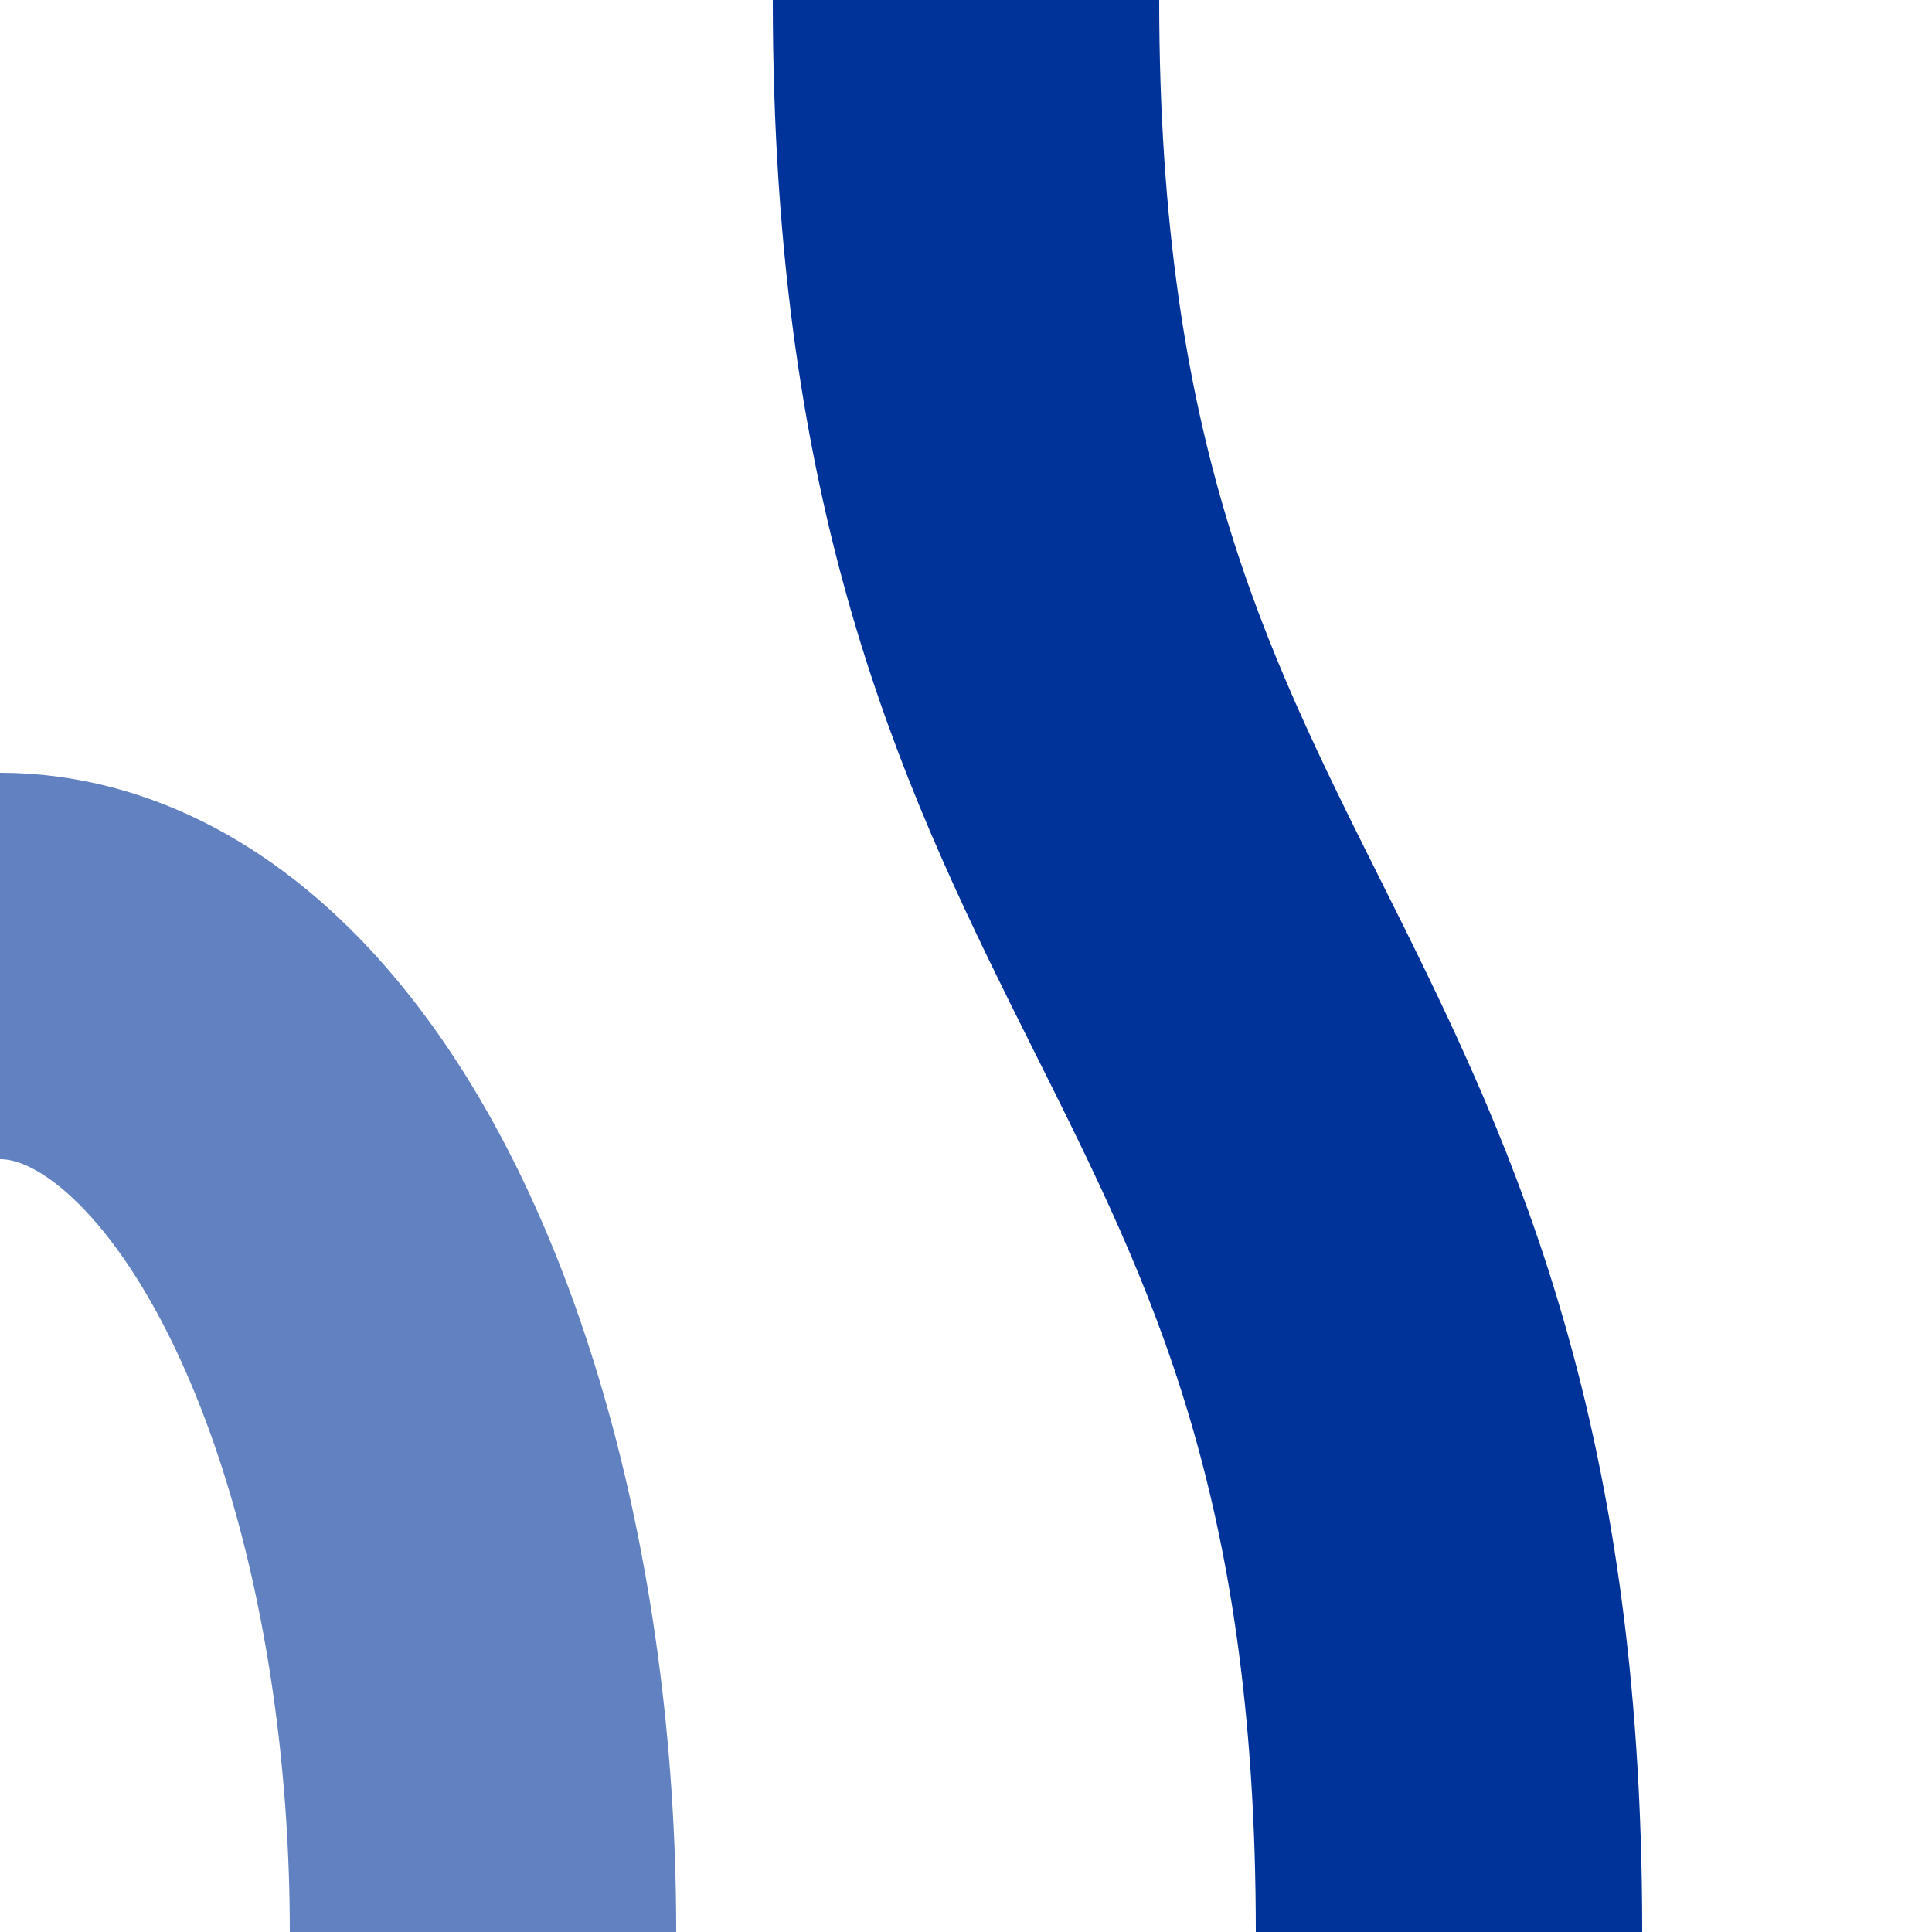
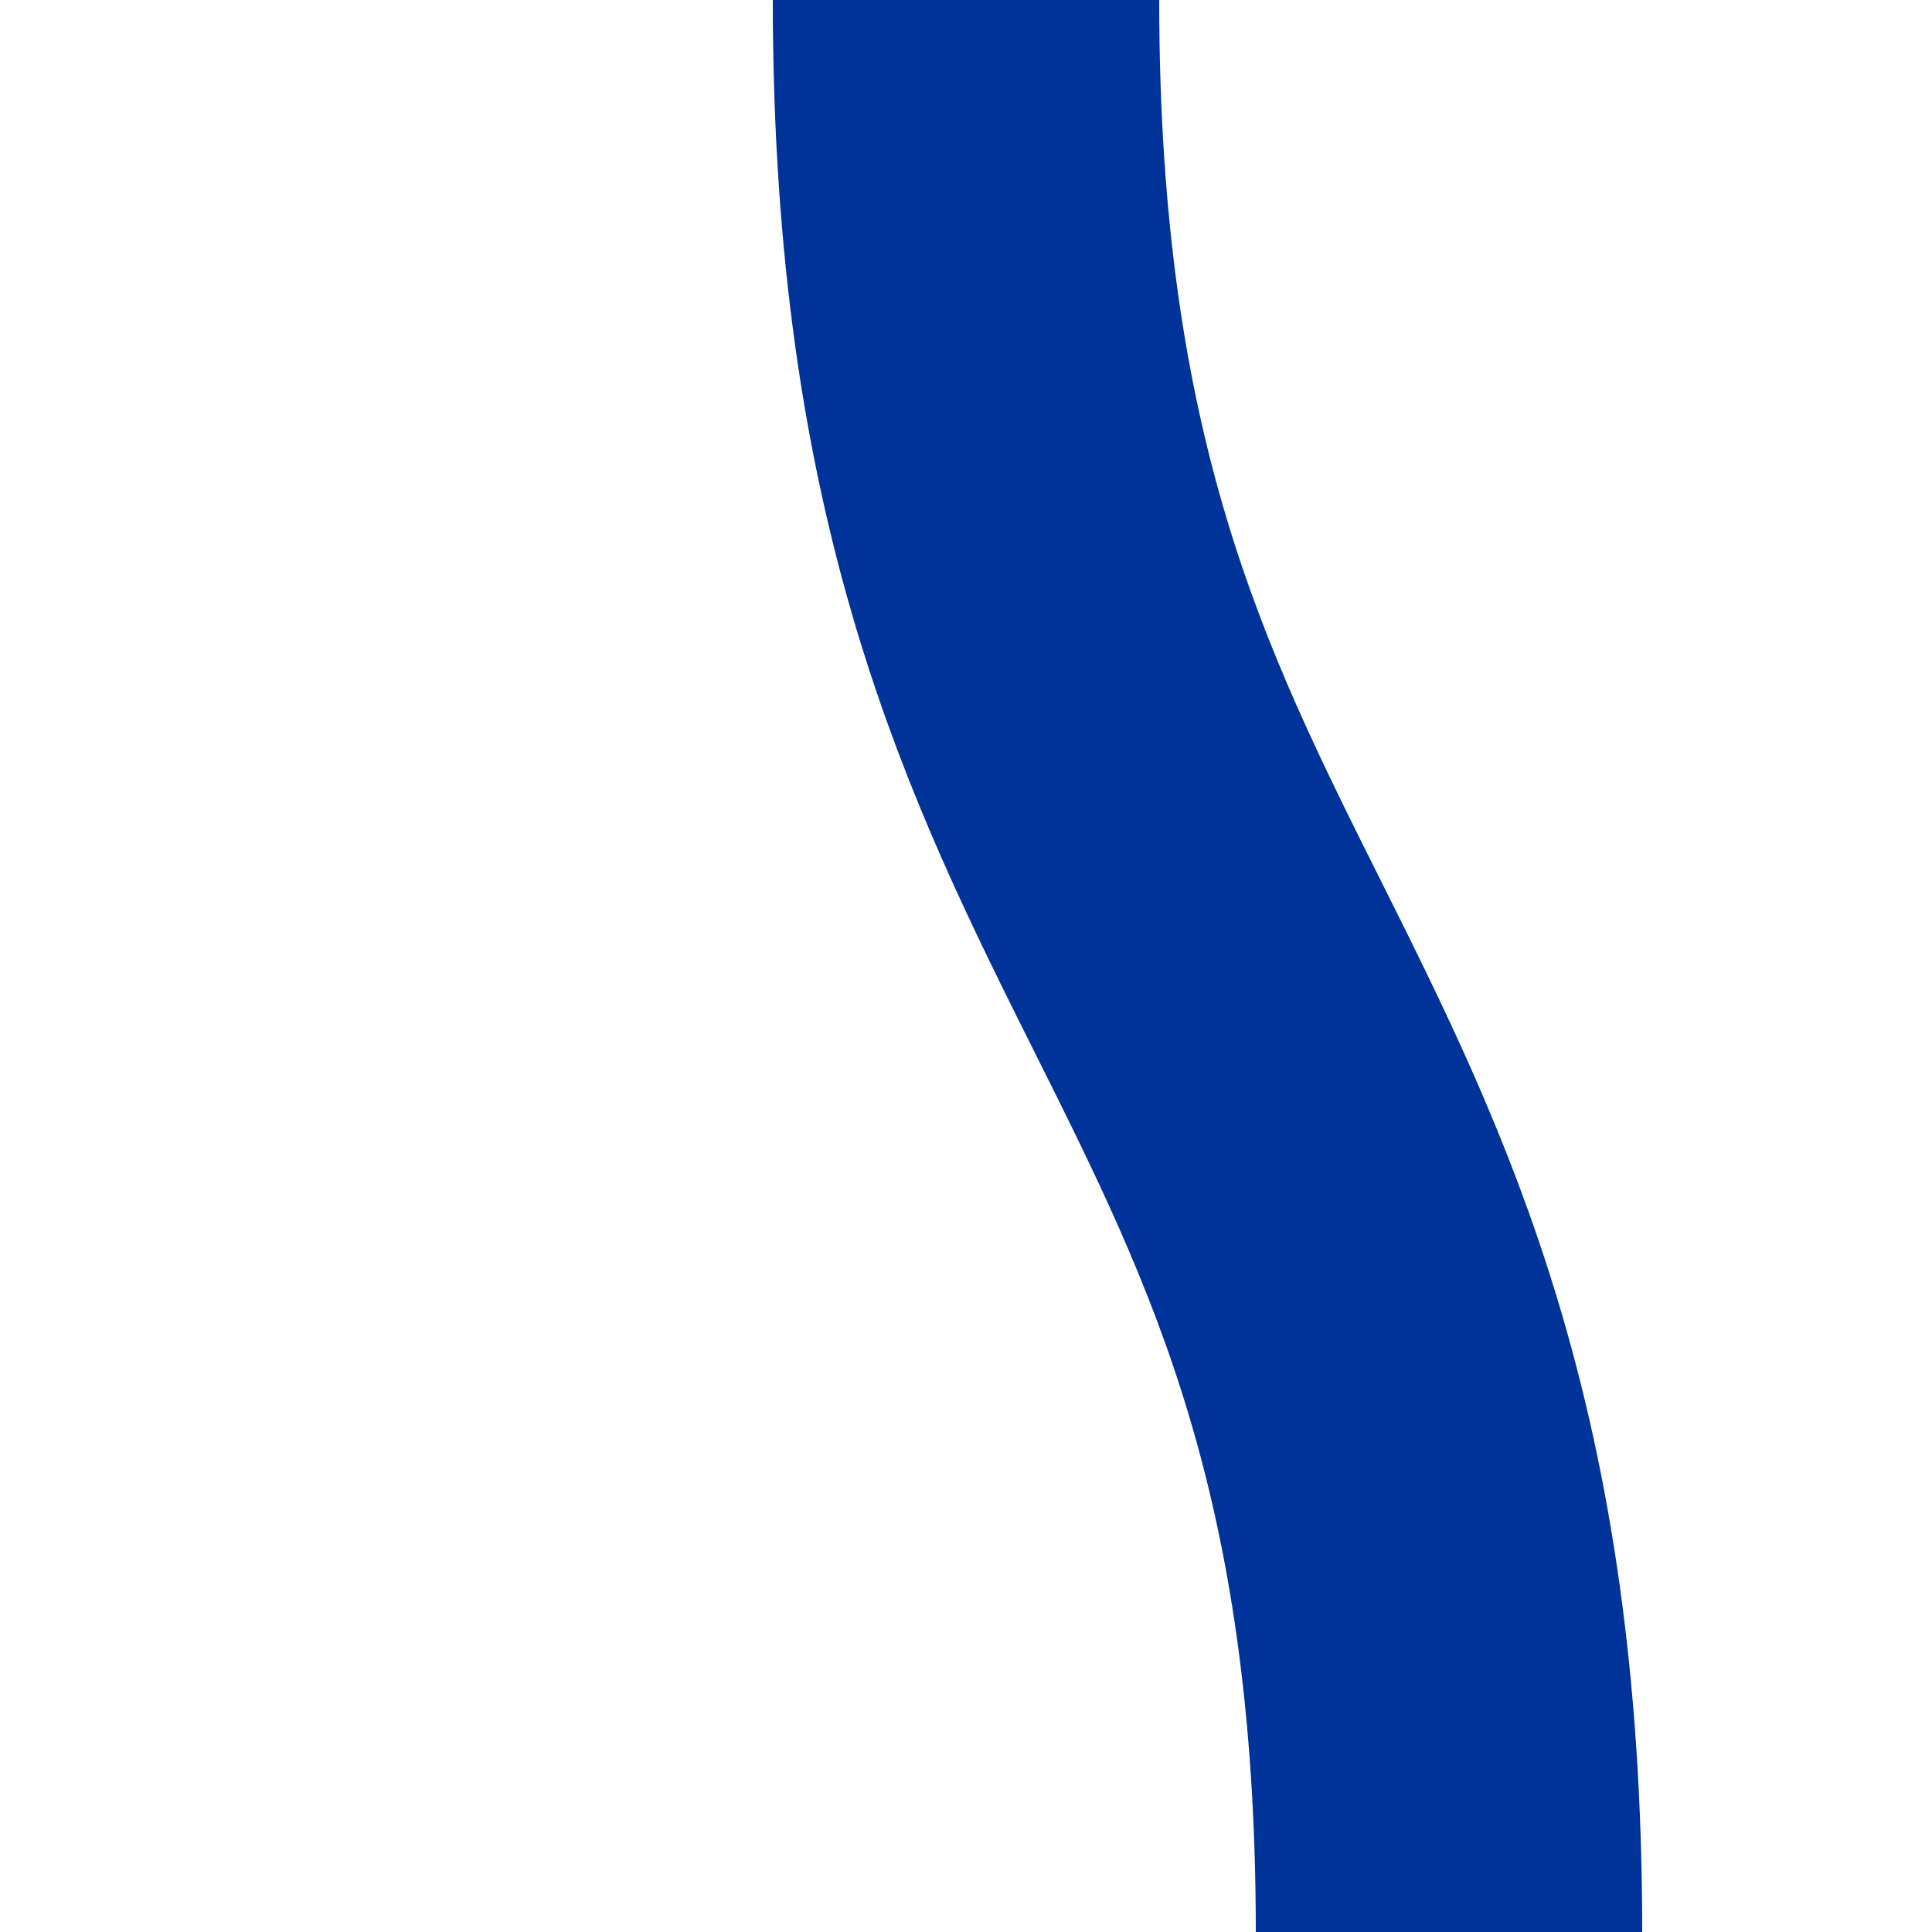
<svg xmlns="http://www.w3.org/2000/svg" width="500" height="500">
  <title>uevSTRg+r</title>
  <g stroke="#6281C0" stroke-width="100" fill="none">
-     <ellipse cx="0" cy="500" rx="125" ry="250" />
-   </g>
+     </g>
  <g stroke="#003399" stroke-width="100" fill="none">
    <path d="M 250,0 C 250,250 375,250 375,500" />
  </g>
</svg>